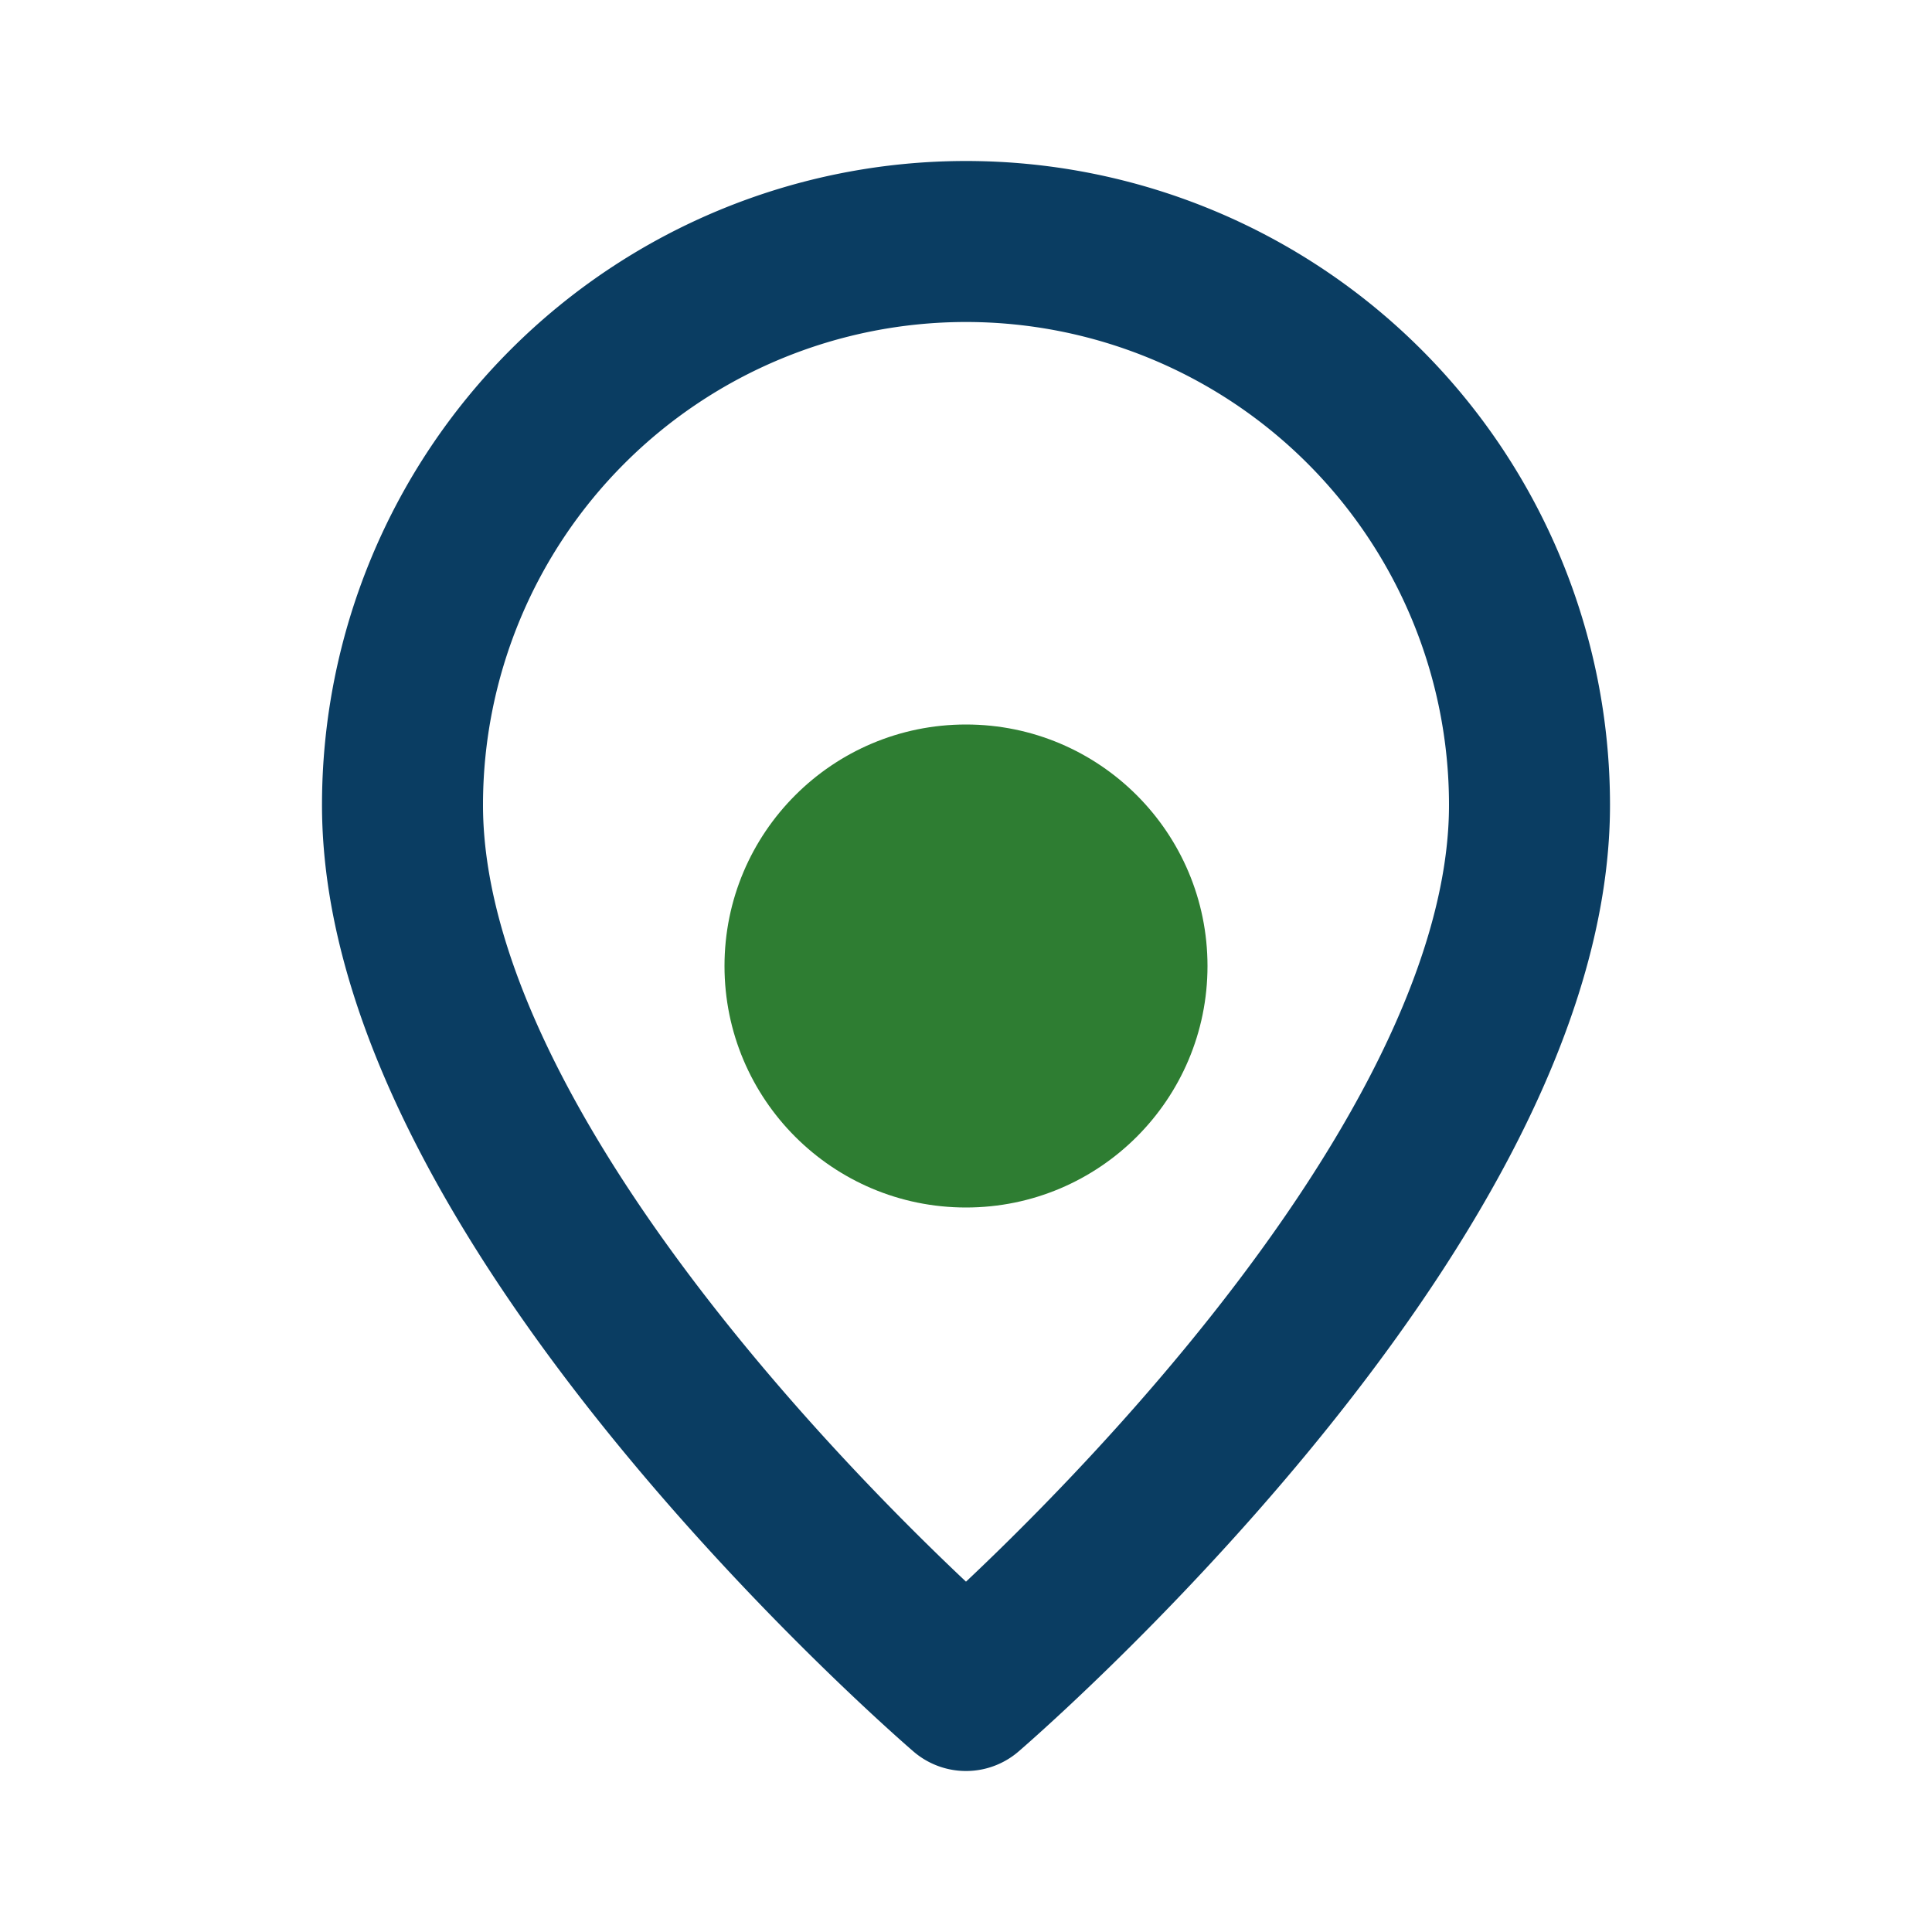
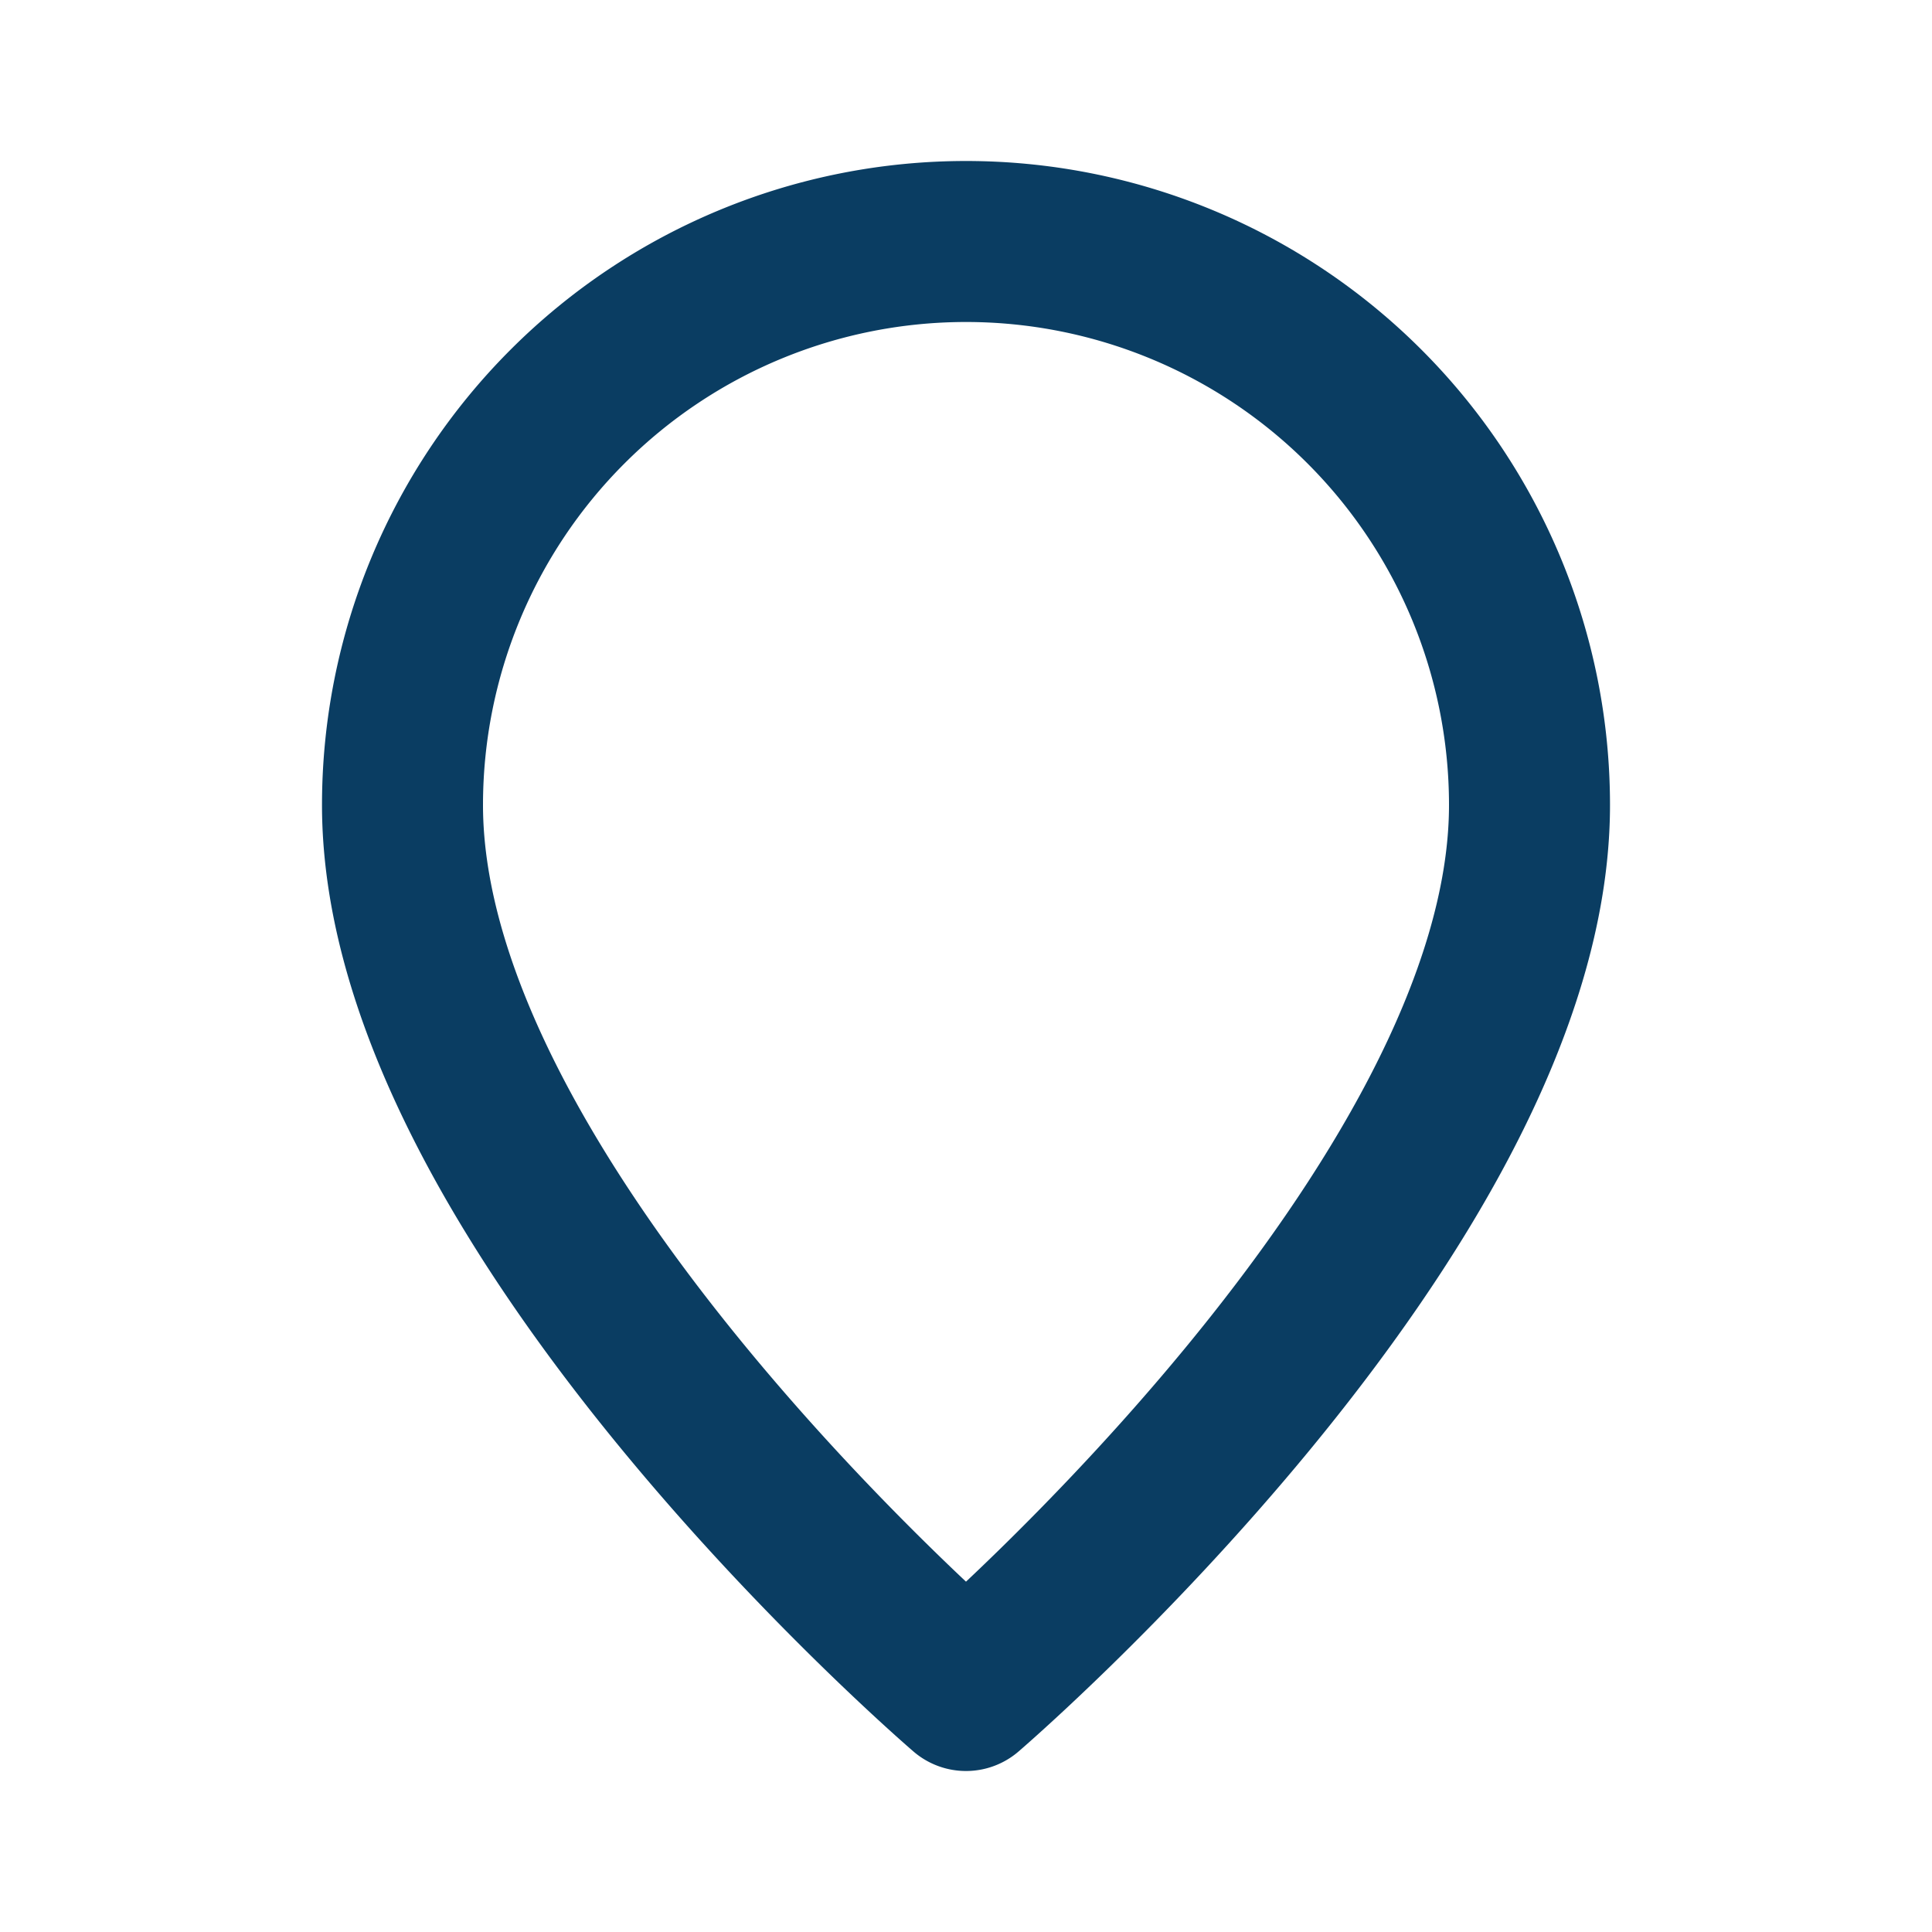
<svg xmlns="http://www.w3.org/2000/svg" width="24" height="24" viewBox="0 0 24 24">
  <path d="M12 21s-7-6-7-11a7 7 0 1 1 14 0c0 5-7 11-7 11z" fill="none" stroke="#0A3D62" stroke-width="2" stroke-linejoin="round" />
-   <circle cx="12" cy="12" r="3" fill="#2E7D32" />
</svg>